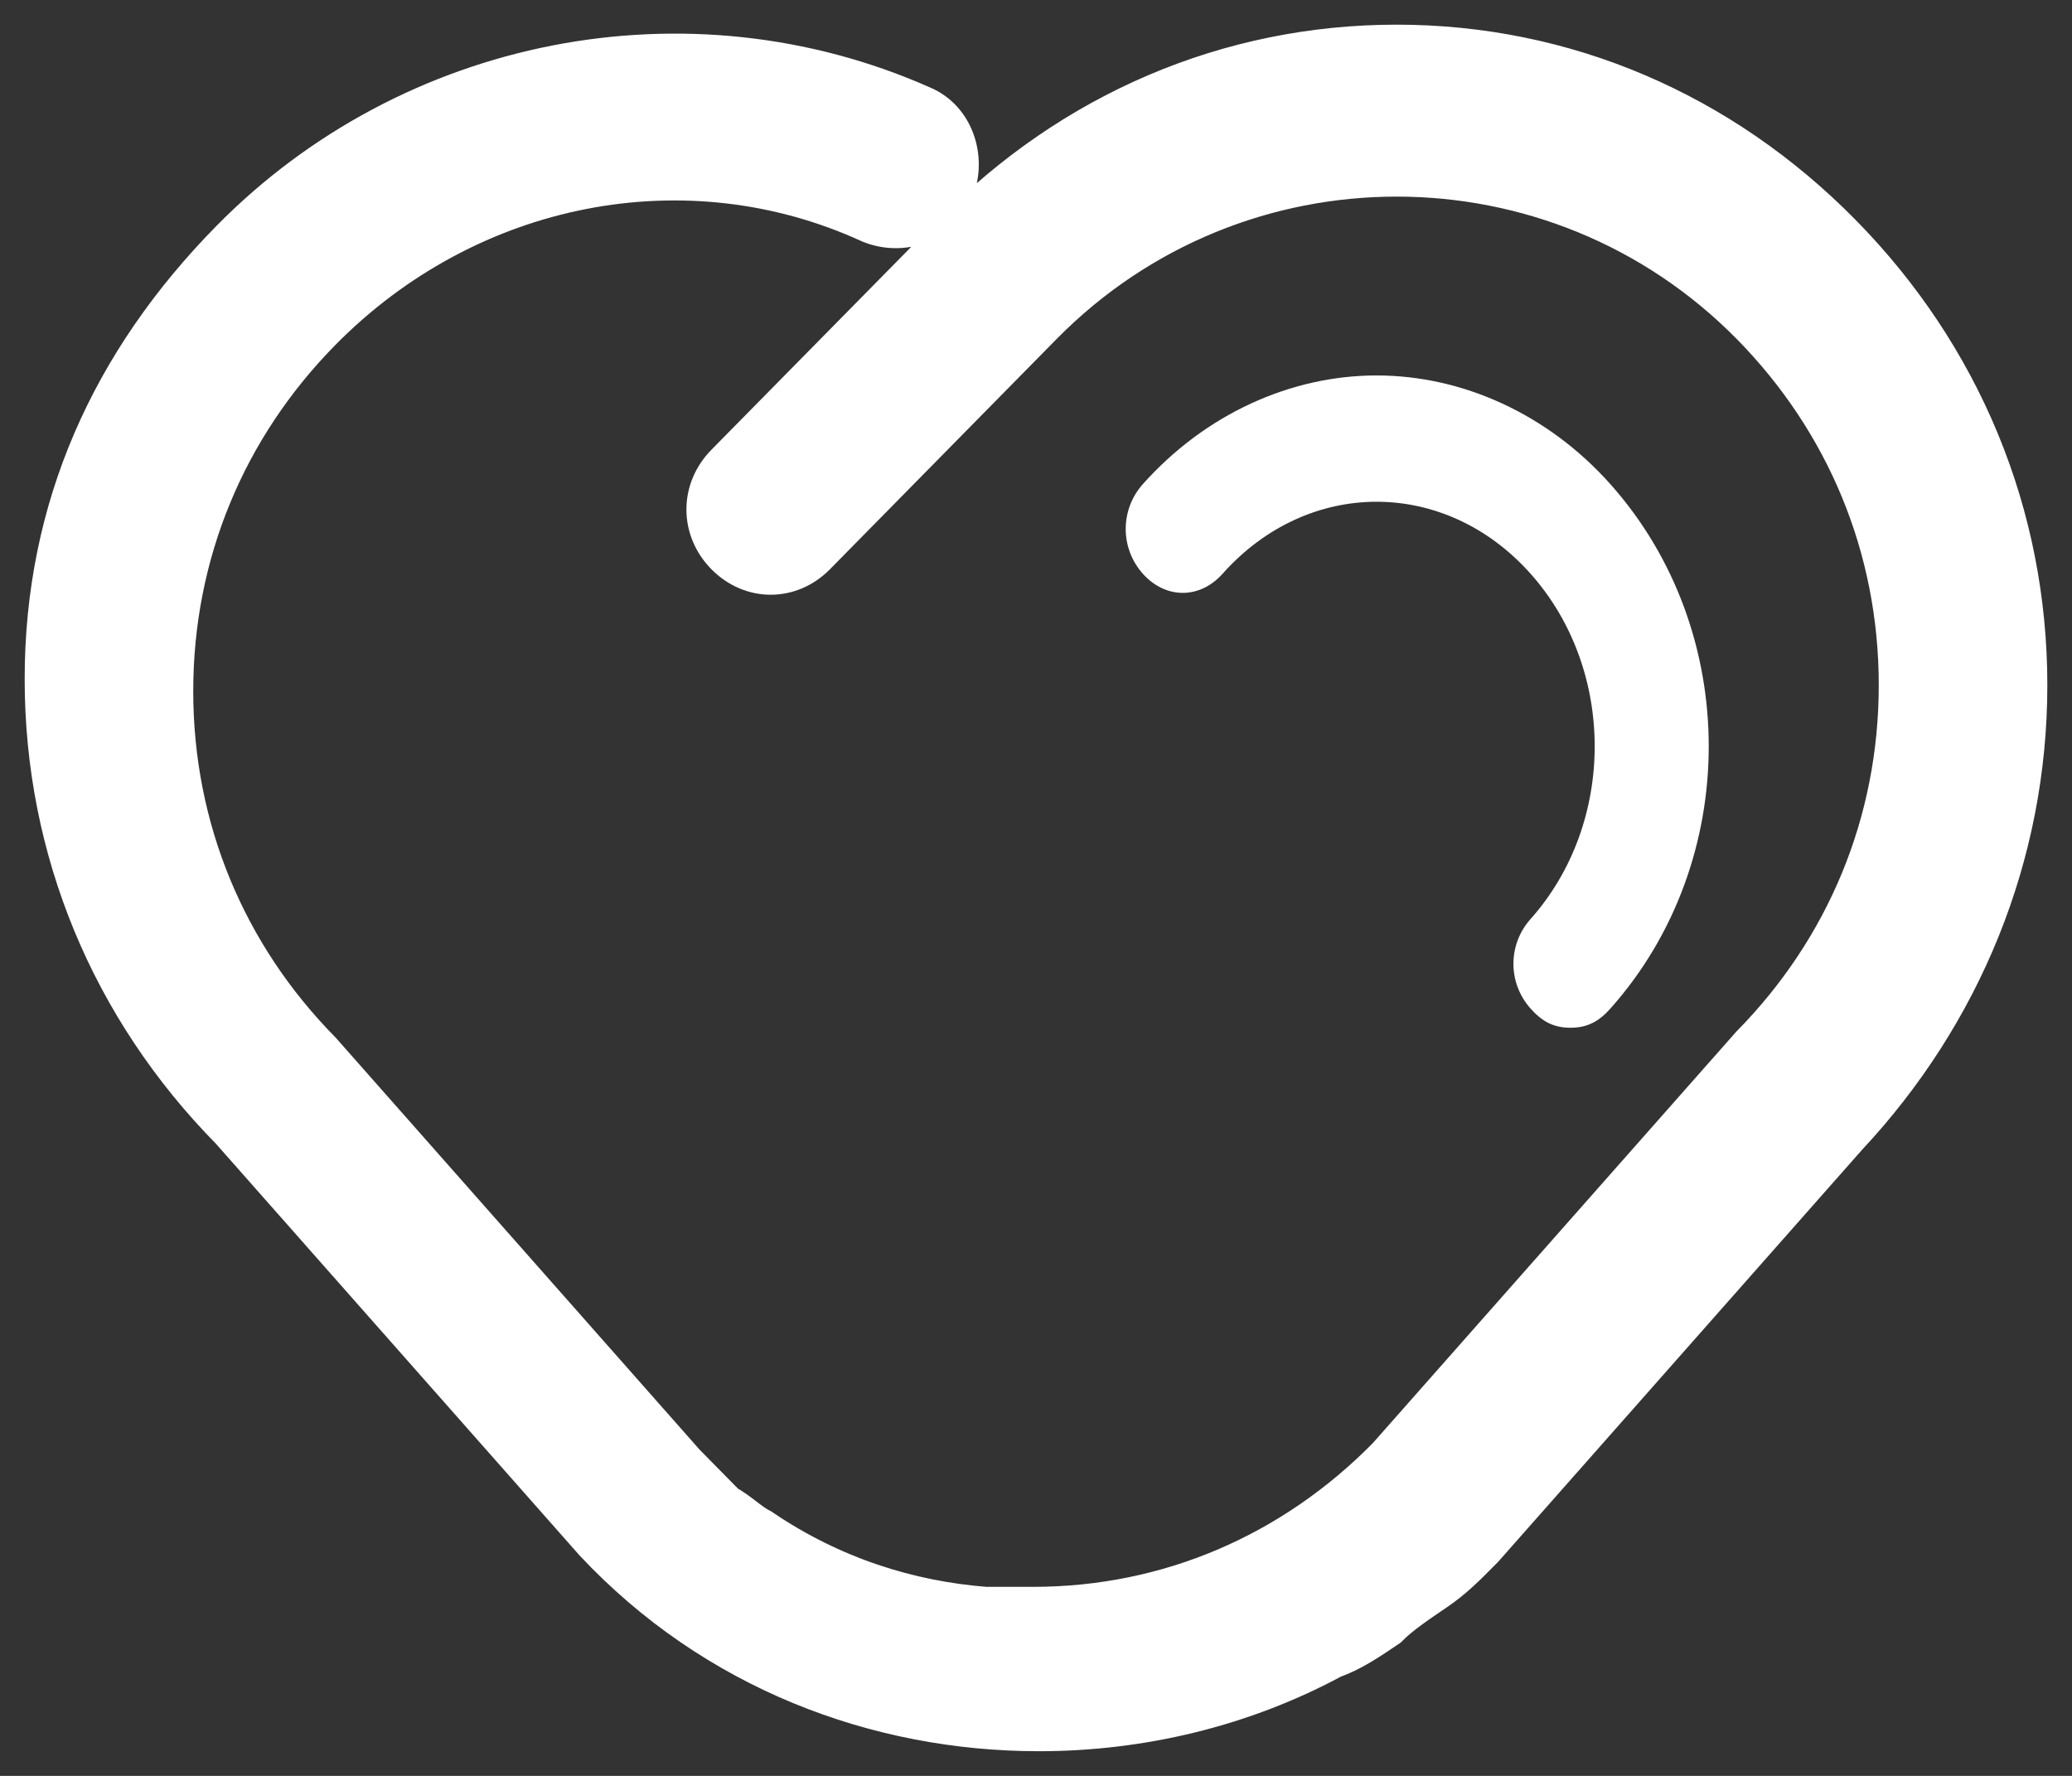
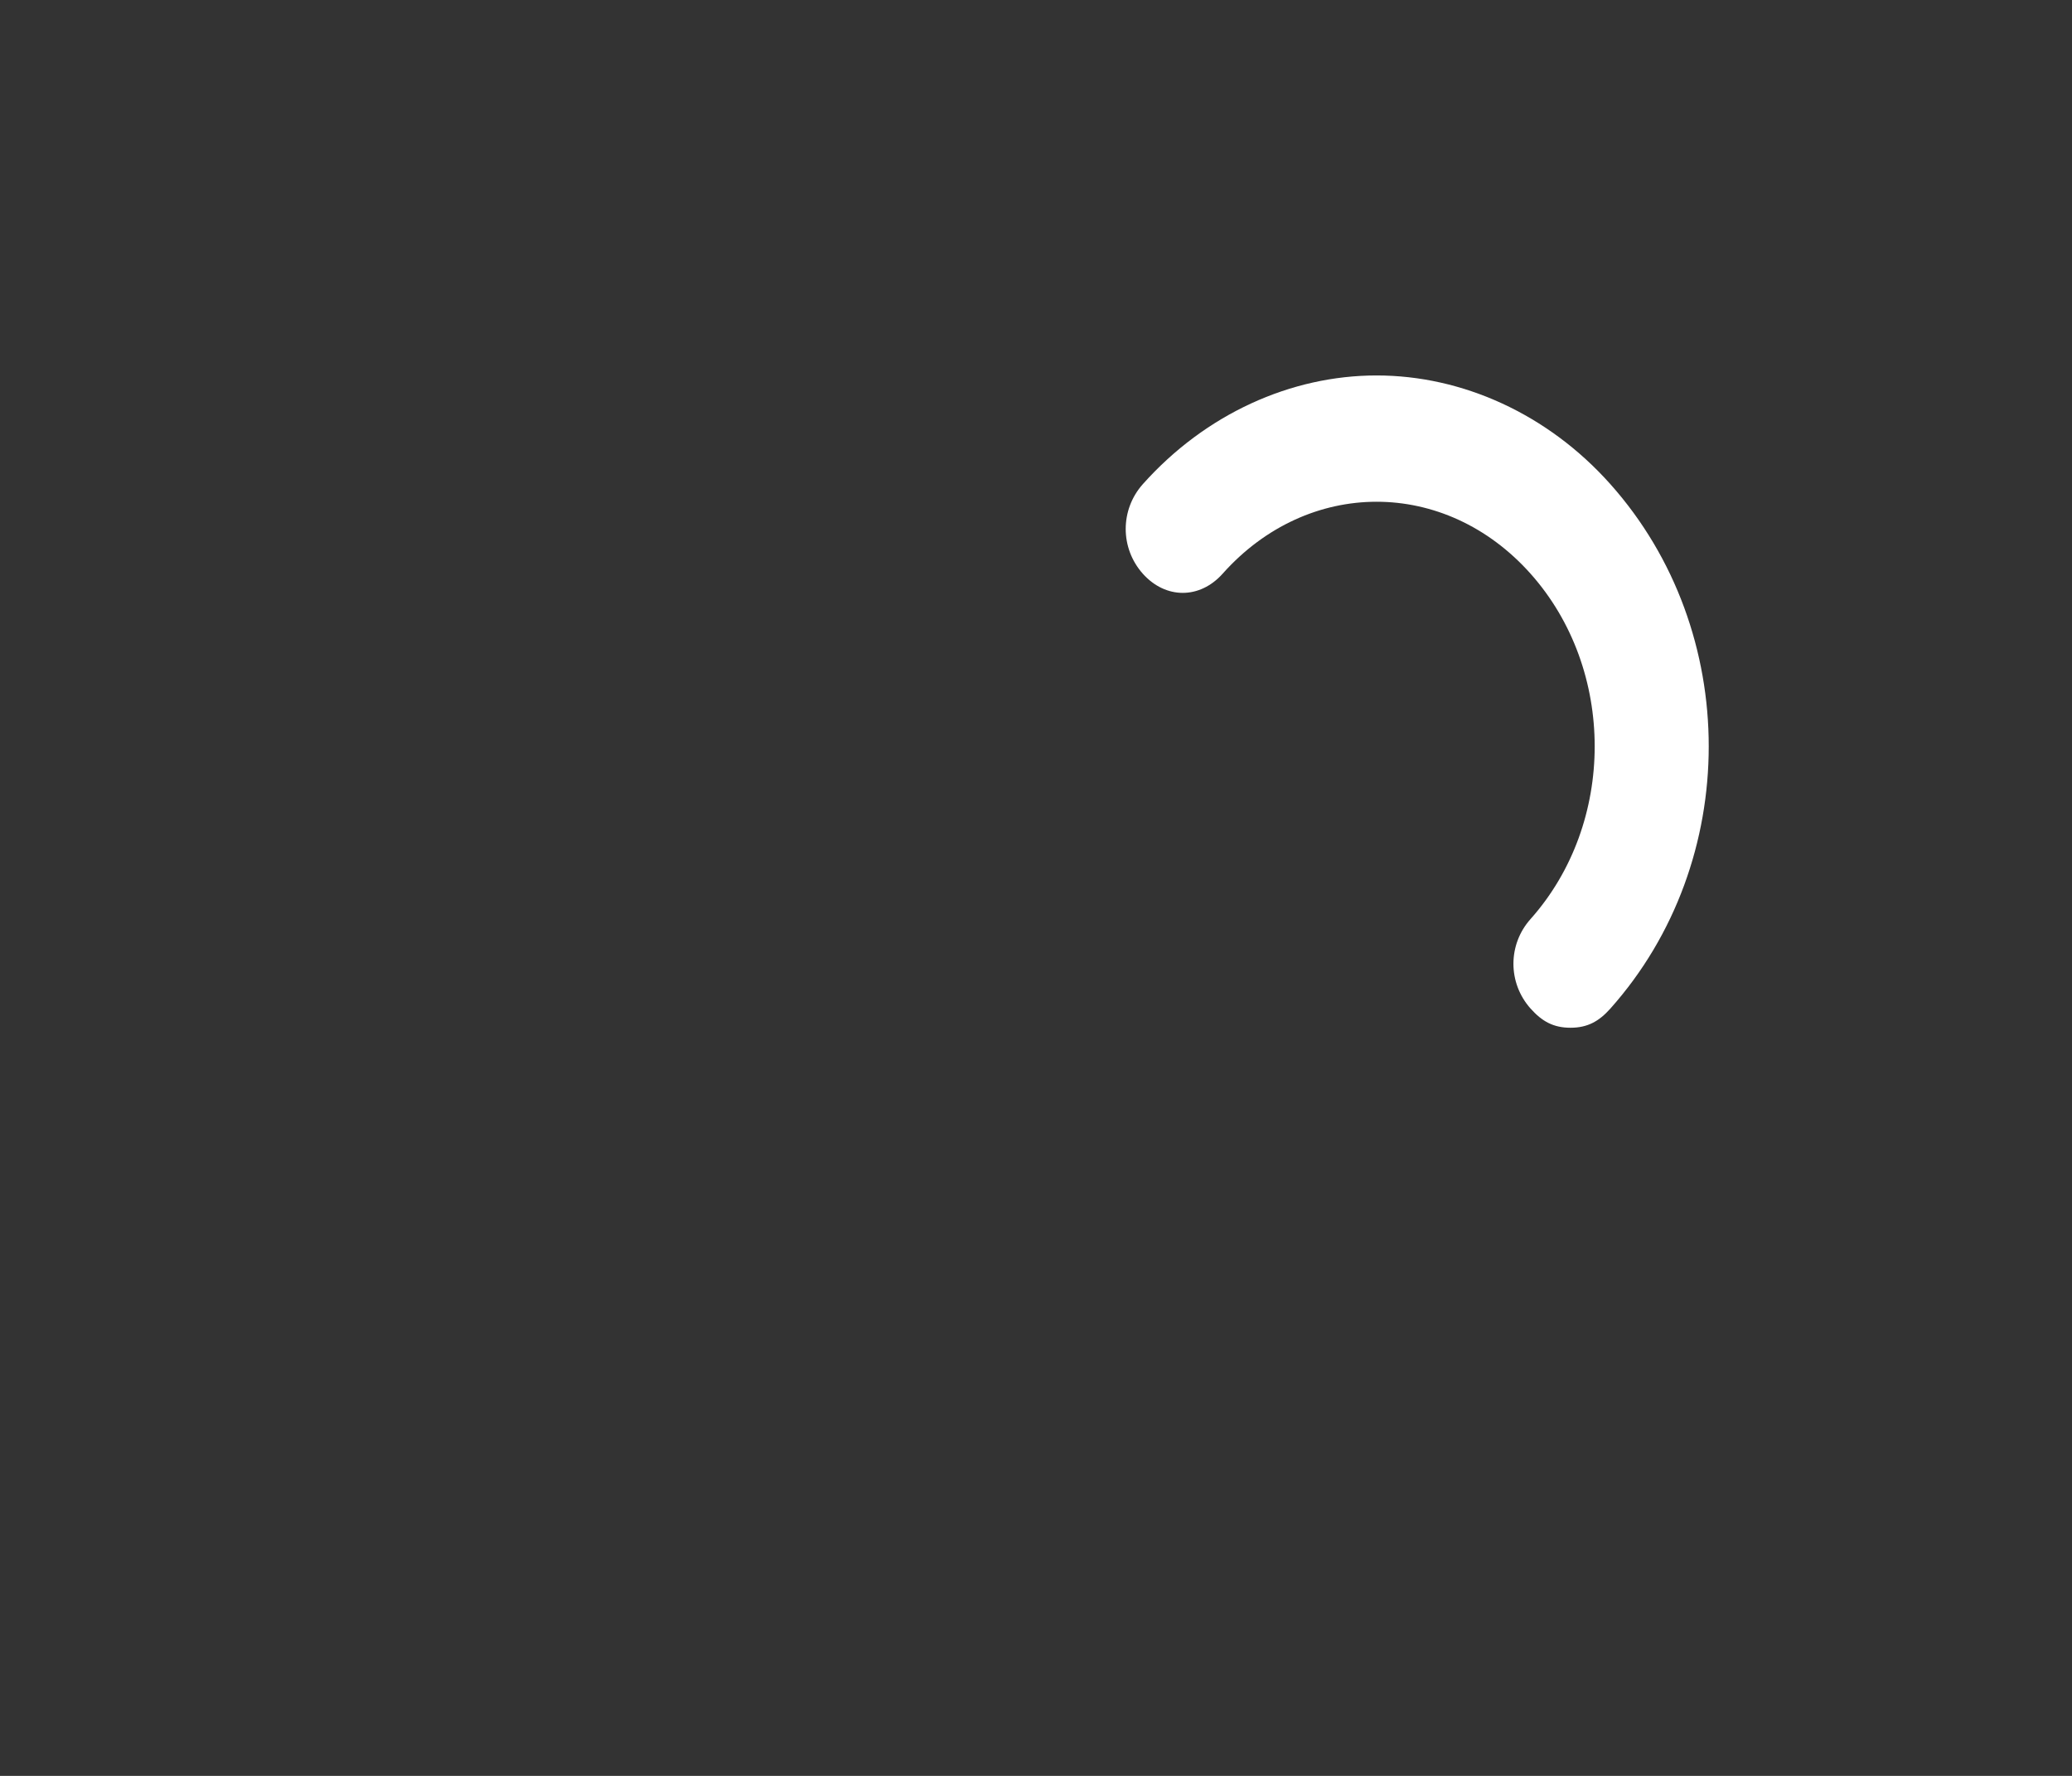
<svg xmlns="http://www.w3.org/2000/svg" width="42" height="36" viewBox="0 0 42 36" fill="none">
  <rect x="0" y="0" width="42" height="36" fill="#333333" stroke="none" />
  <path d="M31.834 20.834C32.181 20.834 32.412 20.704 32.643 20.445C35.301 17.463 35.301 12.796 32.643 9.815C31.372 8.389 29.638 7.611 27.904 7.611C26.17 7.611 24.437 8.389 23.165 9.815C22.703 10.334 22.703 11.111 23.165 11.63C23.628 12.148 24.321 12.148 24.783 11.63C26.517 9.685 29.291 9.685 31.025 11.63C32.758 13.574 32.758 16.685 31.025 18.63C30.562 19.148 30.562 19.926 31.025 20.445C31.256 20.704 31.487 20.834 31.834 20.834Z" fill="white" />
-   <path d="M4.746 4.928C8.372 1.245 13.931 0.141 18.643 2.227C19.248 2.473 19.489 3.209 19.248 3.823C19.006 4.437 18.281 4.682 17.677 4.437C13.931 2.718 9.459 3.578 6.438 6.646C4.505 8.61 3.417 11.188 3.417 14.011C3.417 16.834 4.505 19.412 6.438 21.375L13.81 29.722L14.535 30.459L14.656 30.581C14.897 30.704 15.139 30.95 15.381 31.072C16.831 32.054 18.402 32.545 19.973 32.668H20.94C23.719 32.668 26.257 31.563 28.19 29.599L35.562 21.253C37.495 19.289 38.583 16.711 38.583 13.888C38.583 11.065 37.495 8.487 35.562 6.523C31.574 2.473 25.048 2.473 21.06 6.523L16.468 11.188C15.985 11.679 15.26 11.679 14.776 11.188C14.293 10.697 14.293 9.96 14.776 9.469L19.369 4.805C21.785 2.35 24.927 1 28.311 1C31.695 1 34.837 2.35 37.254 4.805C39.671 7.26 41 10.451 41 13.888C41 17.325 39.671 20.516 37.375 22.971L30.003 31.318C29.64 31.686 29.399 31.931 29.036 32.177C28.674 32.422 28.311 32.668 28.07 32.913C27.707 33.159 27.344 33.404 26.982 33.527C25.169 34.509 23.115 35 21.06 35C17.798 35 14.535 33.773 12.118 31.195L4.746 22.848C2.329 20.393 1 17.202 1 13.765C1 10.329 2.329 7.383 4.746 4.928Z" fill="white" stroke="white" />
</svg>